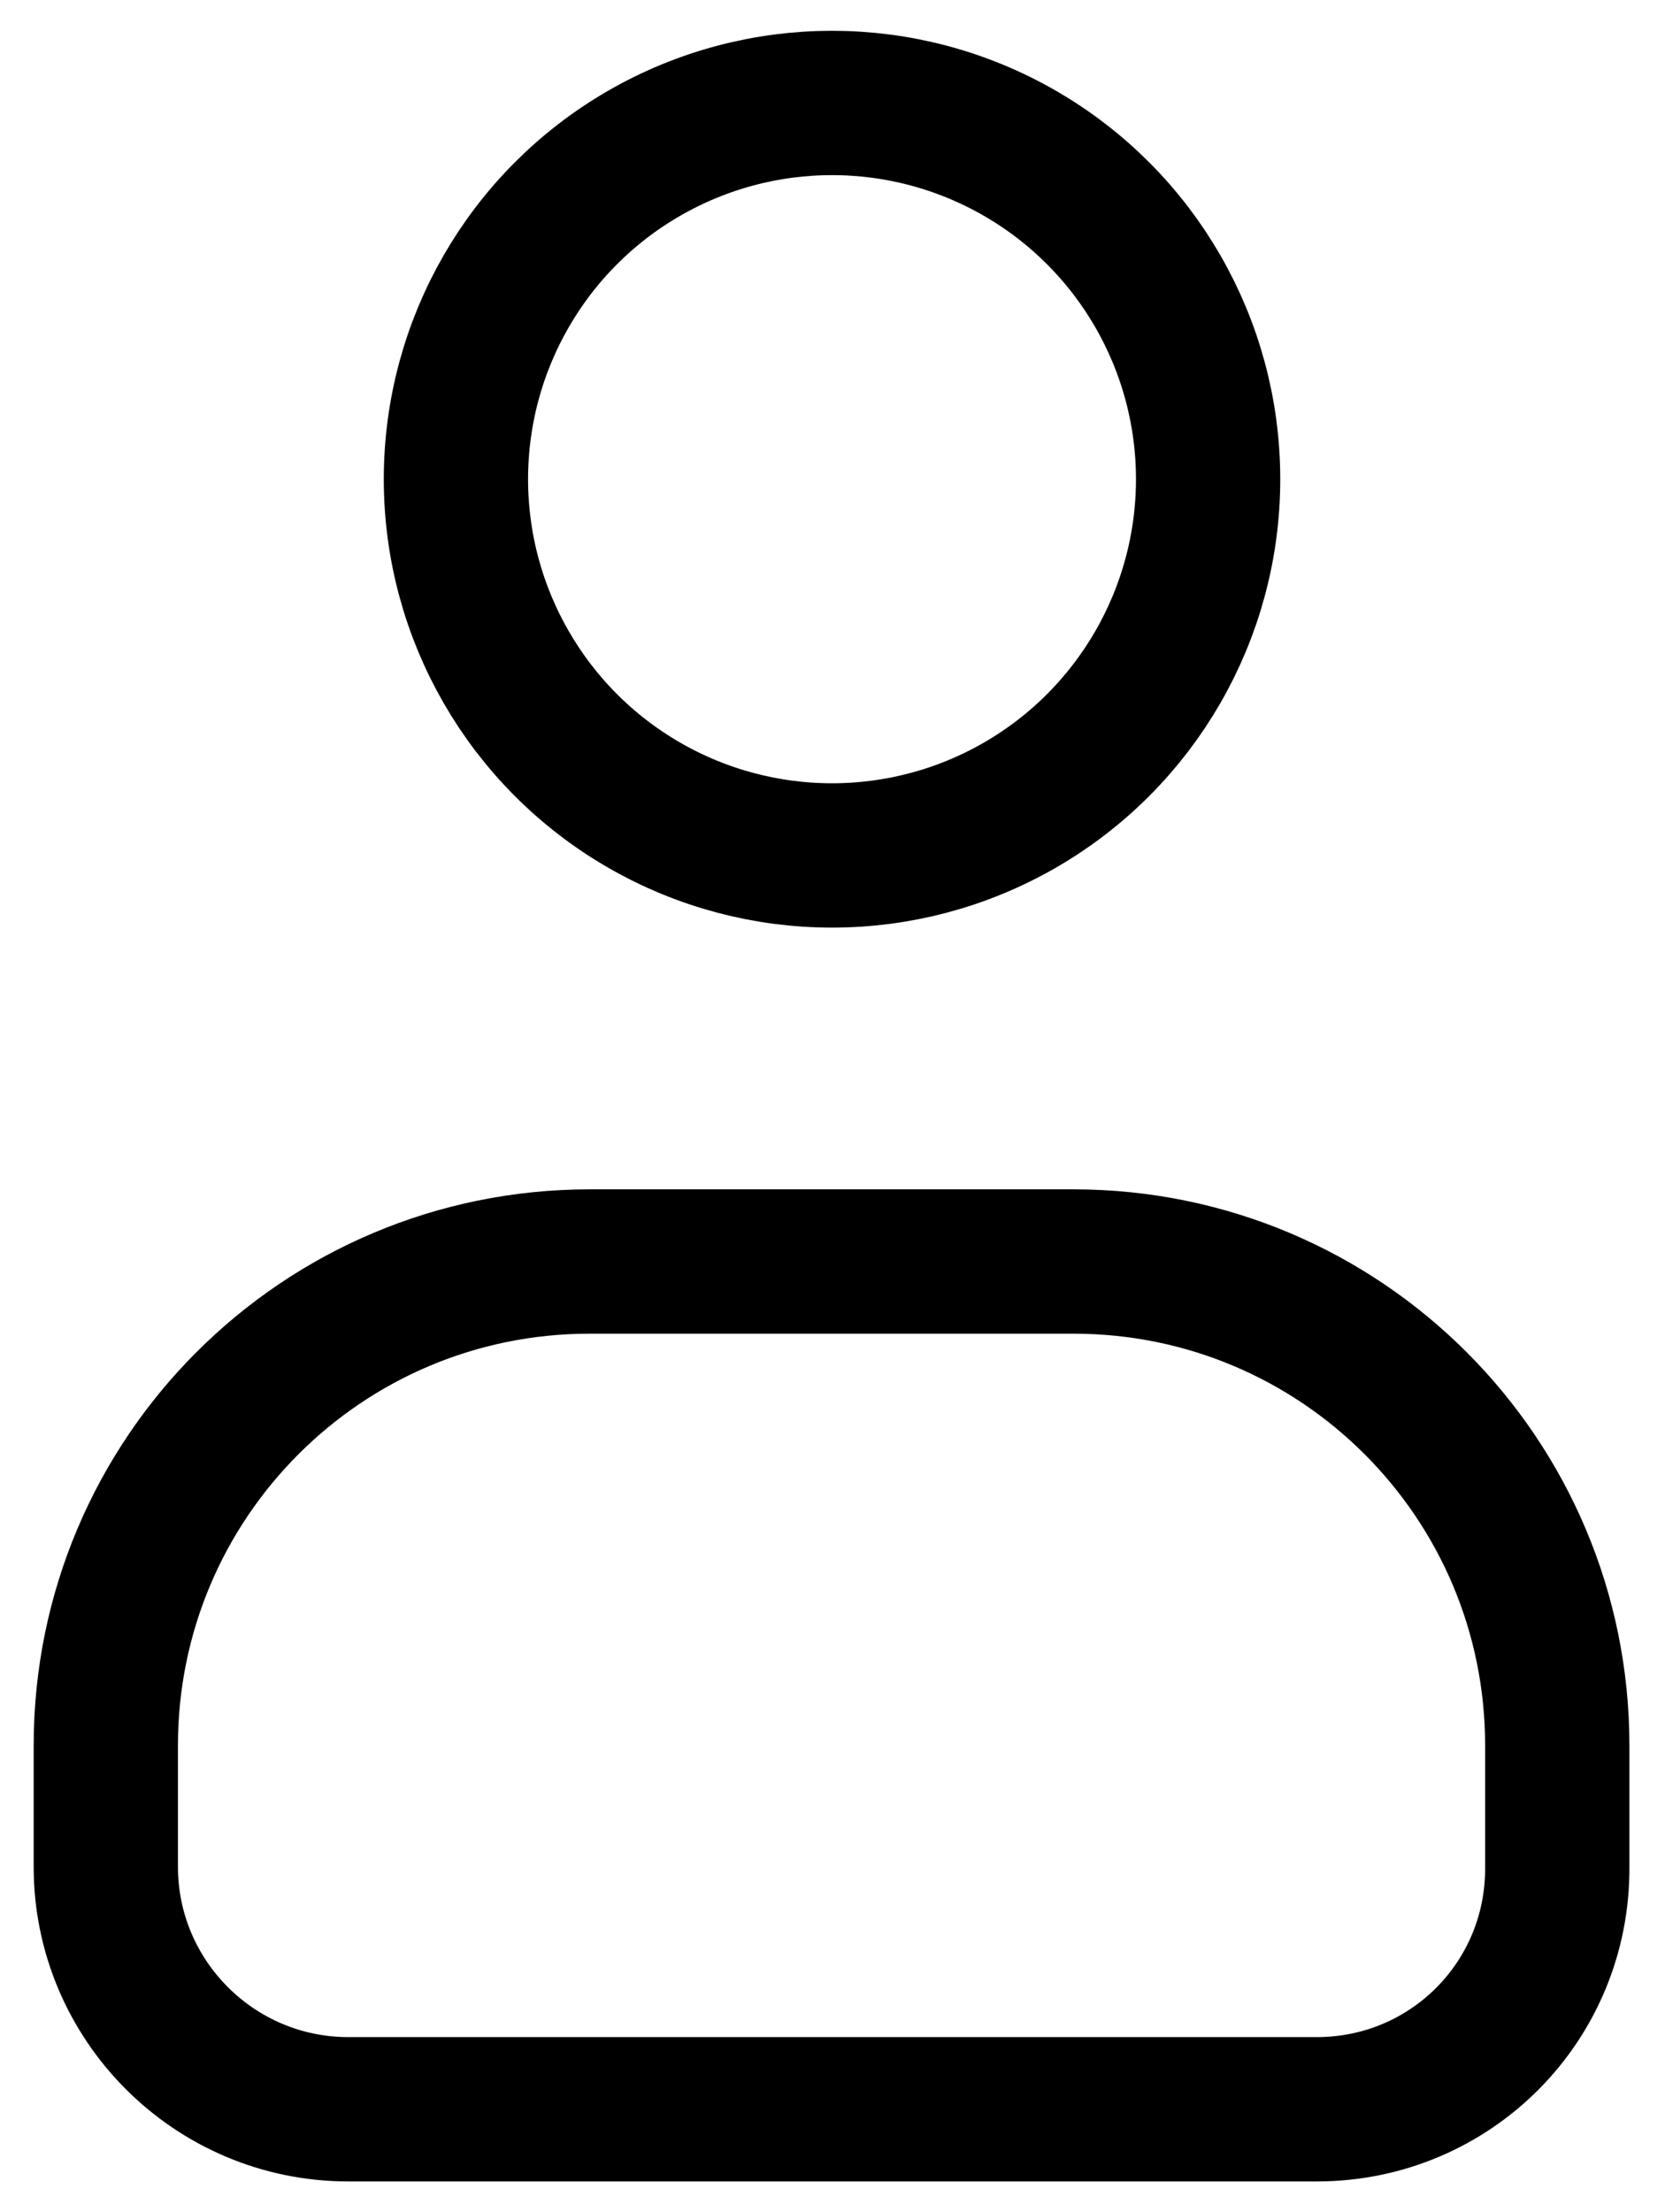
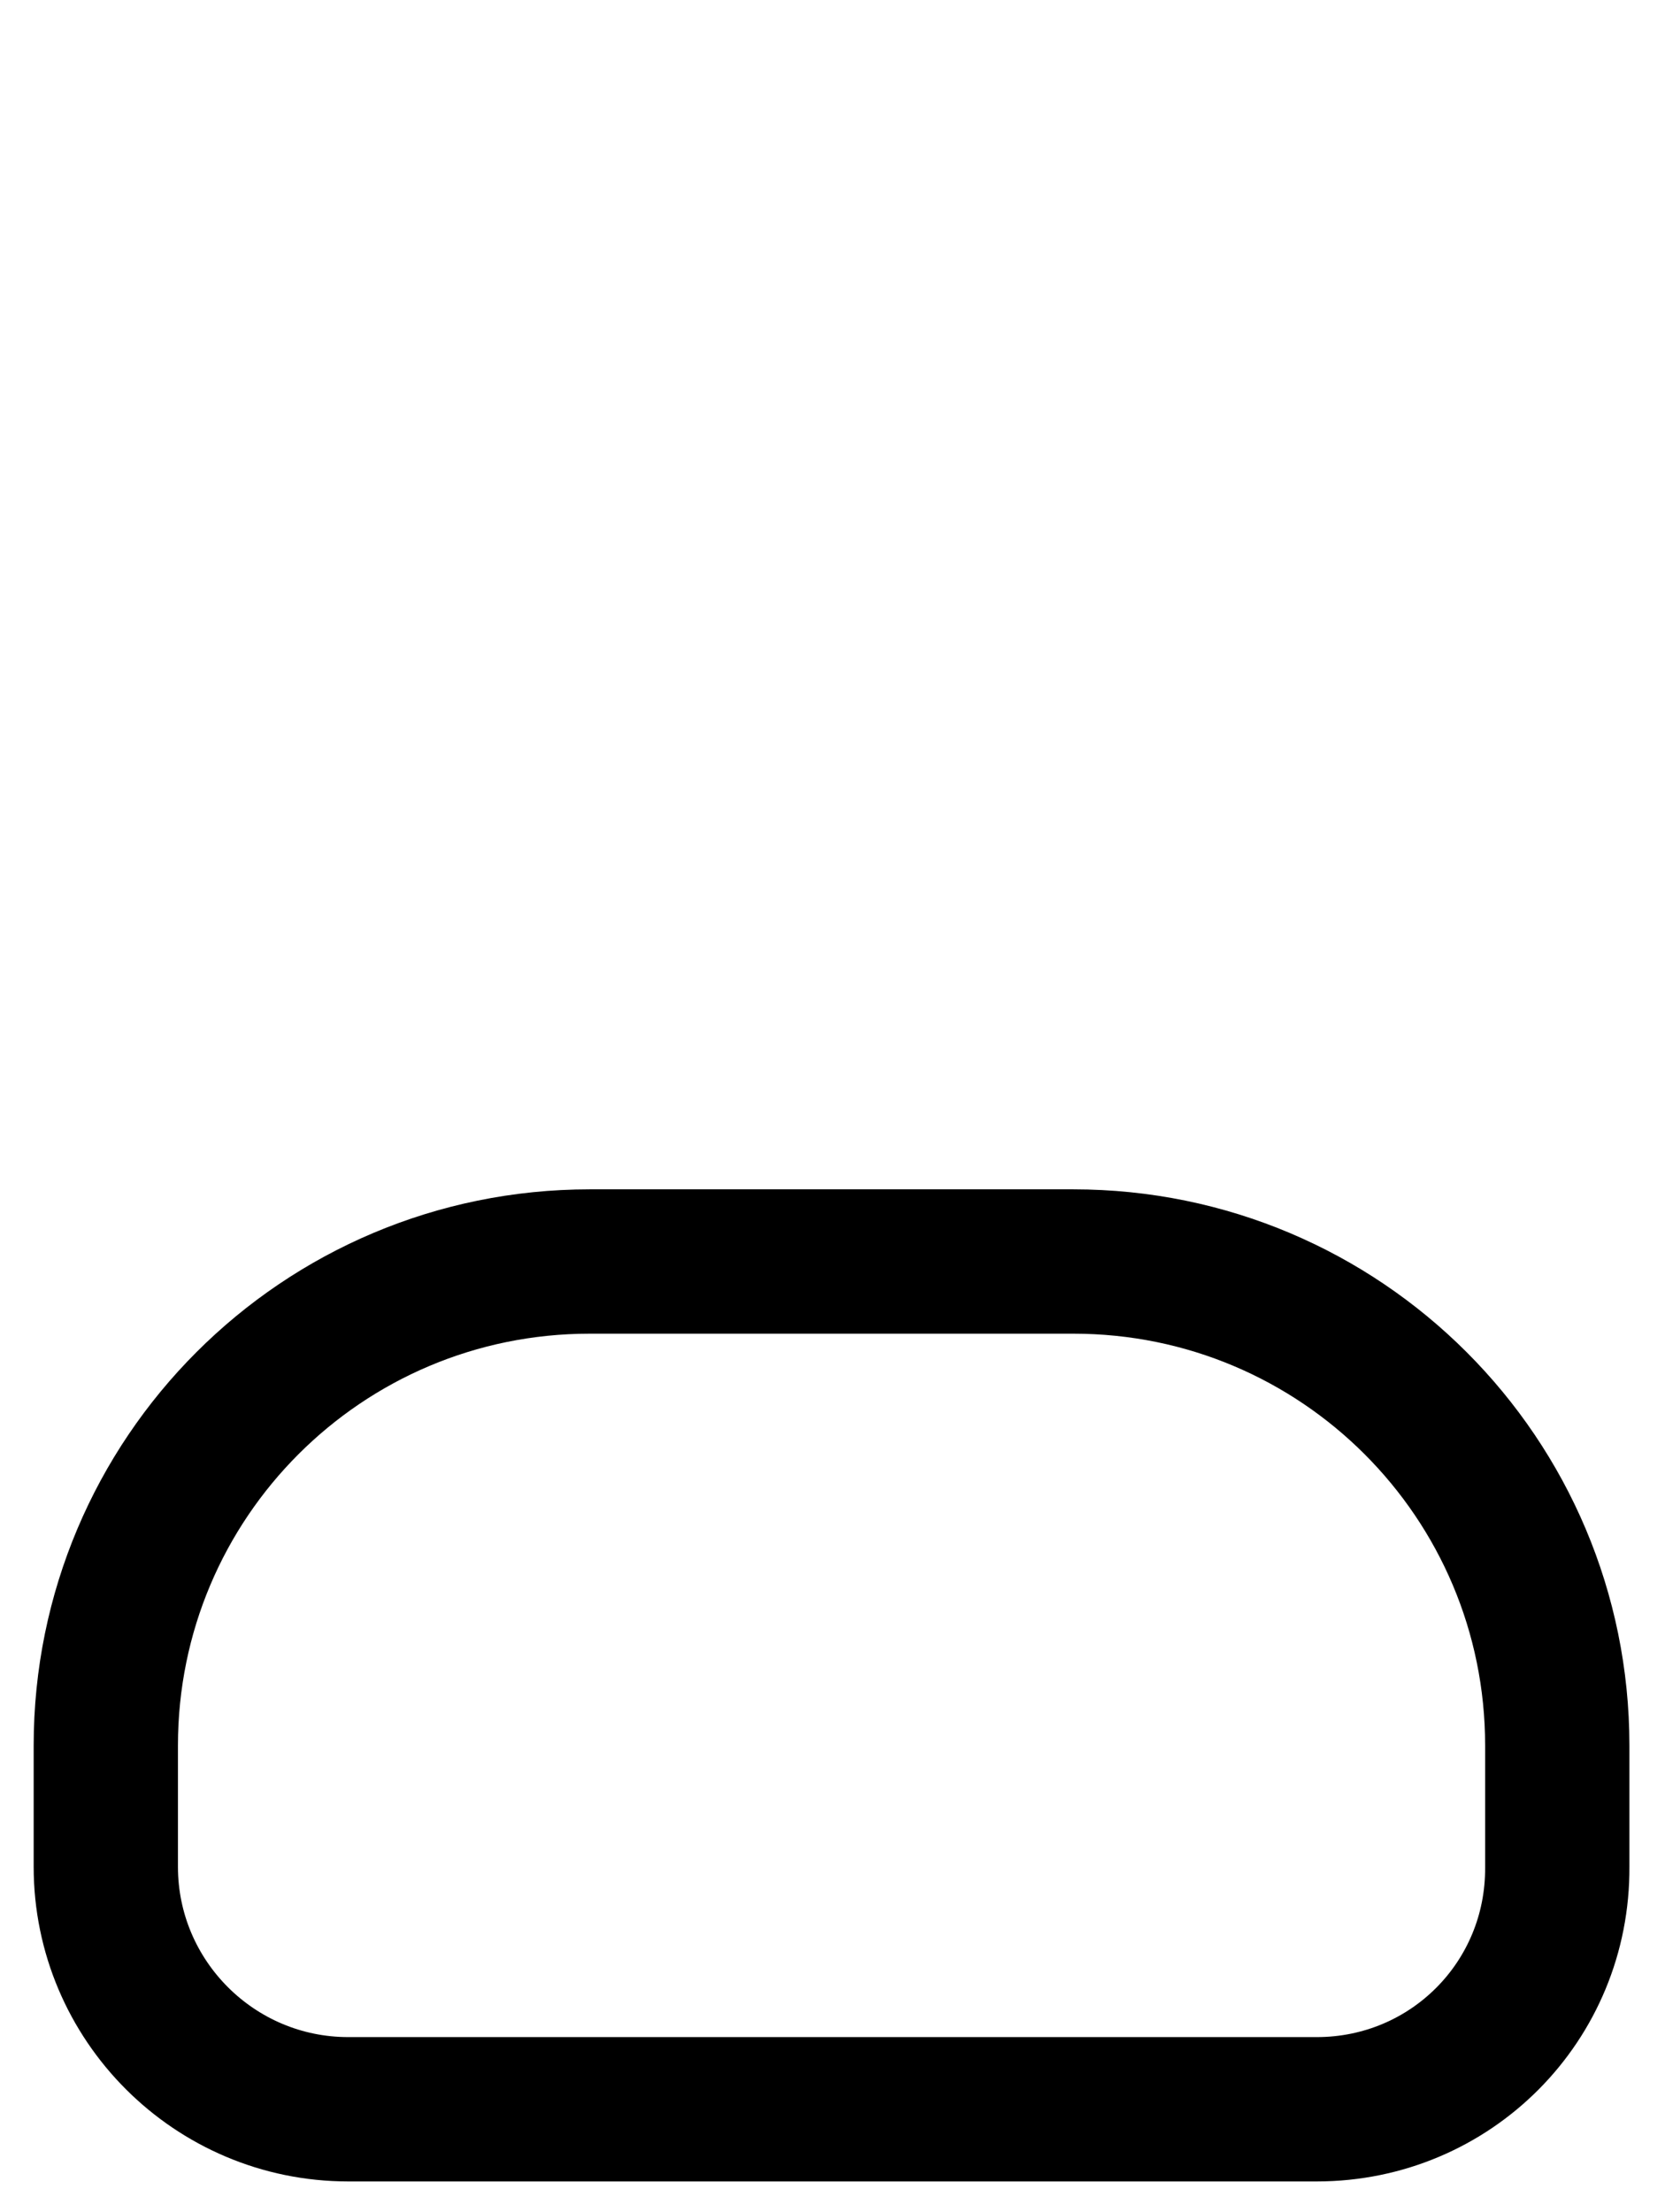
<svg xmlns="http://www.w3.org/2000/svg" version="1.1" id="Ebene_1" x="0px" y="0px" viewBox="0 0 17.31 22.99" style="enable-background:new 0 0 17.31 22.99;" xml:space="preserve">
  <style type="text/css">
	.st0{fill:none;stroke:#FFFFFF;stroke-width:2;stroke-linecap:round;stroke-linejoin:round;}
	.st1{fill:none;stroke:#000000;stroke-width:2;stroke-linecap:round;stroke-linejoin:round;}
	.st2{fill:none;stroke:#6B8697;stroke-width:2;stroke-linecap:round;stroke-linejoin:round;}
	.st3{fill:none;stroke:#000000;stroke-width:1.5;stroke-linecap:round;stroke-linejoin:round;}
	.st4{fill:none;stroke:#FFFFFF;stroke-width:1.5;stroke-linecap:round;stroke-linejoin:round;}
	.st5{fill:none;stroke:#6B8697;stroke-width:1.5;stroke-linecap:round;stroke-linejoin:round;}
	.st6{fill:none;stroke:#000000;stroke-width:1.5;stroke-linecap:round;}
	.st7{fill:none;stroke:#FFFFFF;stroke-width:1.5;stroke-linecap:round;}
	.st8{fill:none;stroke:#6B8697;stroke-width:1.5;stroke-linecap:round;}
	.st9{clip-path:url(#SVGID_00000093154415099747566910000005427852374765592213_);}
	.st10{fill:#FFFFFF;}
	.st11{fill:#6B8697;}
	.st12{fill:#D7D7D7;}
	.st13{fill:#E6E6E6;}
	.st14{fill:#009CDE;}
	.st15{fill:#003087;}
	.st16{fill:#231F20;}
	.st17{fill:#FF5F00;}
	.st18{fill:#EB001B;}
	.st19{fill:#F79E1B;}
	.st20{fill:#2566AF;}
	.st21{fill:#0054A5;}
	.st22{fill:#FFC10E;}
	.st23{fill:none;stroke:#000000;stroke-width:1.5;stroke-miterlimit:10;}
	.st24{fill:none;stroke:#FFFFFF;stroke-width:1.5;stroke-miterlimit:10;}
	.st25{fill:none;stroke:#6B8697;stroke-width:1.5;stroke-miterlimit:10;}
	.st26{fill:none;stroke:#000000;stroke-width:1.5;stroke-linejoin:round;}
	.st27{fill:none;stroke:#FFFFFF;stroke-width:1.5;stroke-linejoin:round;}
	.st28{fill:none;stroke:#6B8697;stroke-width:1.5;stroke-linejoin:round;}
	.st29{fill:#DEDEDE;}
</style>
  <g>
-     <ellipse id="Ellipse_31" class="st3" cx="8.65" cy="4.98" rx="3.91" ry="3.91" />
    <path id="Pfad_167" class="st3" d="M13.69,21.92H3.62c-1.39,0-2.52-1.13-2.52-2.52v0v-1.26c0-2.78,2.25-5.03,5.03-5.03l0,0h5.03   c2.78,0,5.03,2.25,5.03,5.03v1.26C16.2,20.8,15.08,21.92,13.69,21.92z" />
  </g>
</svg>